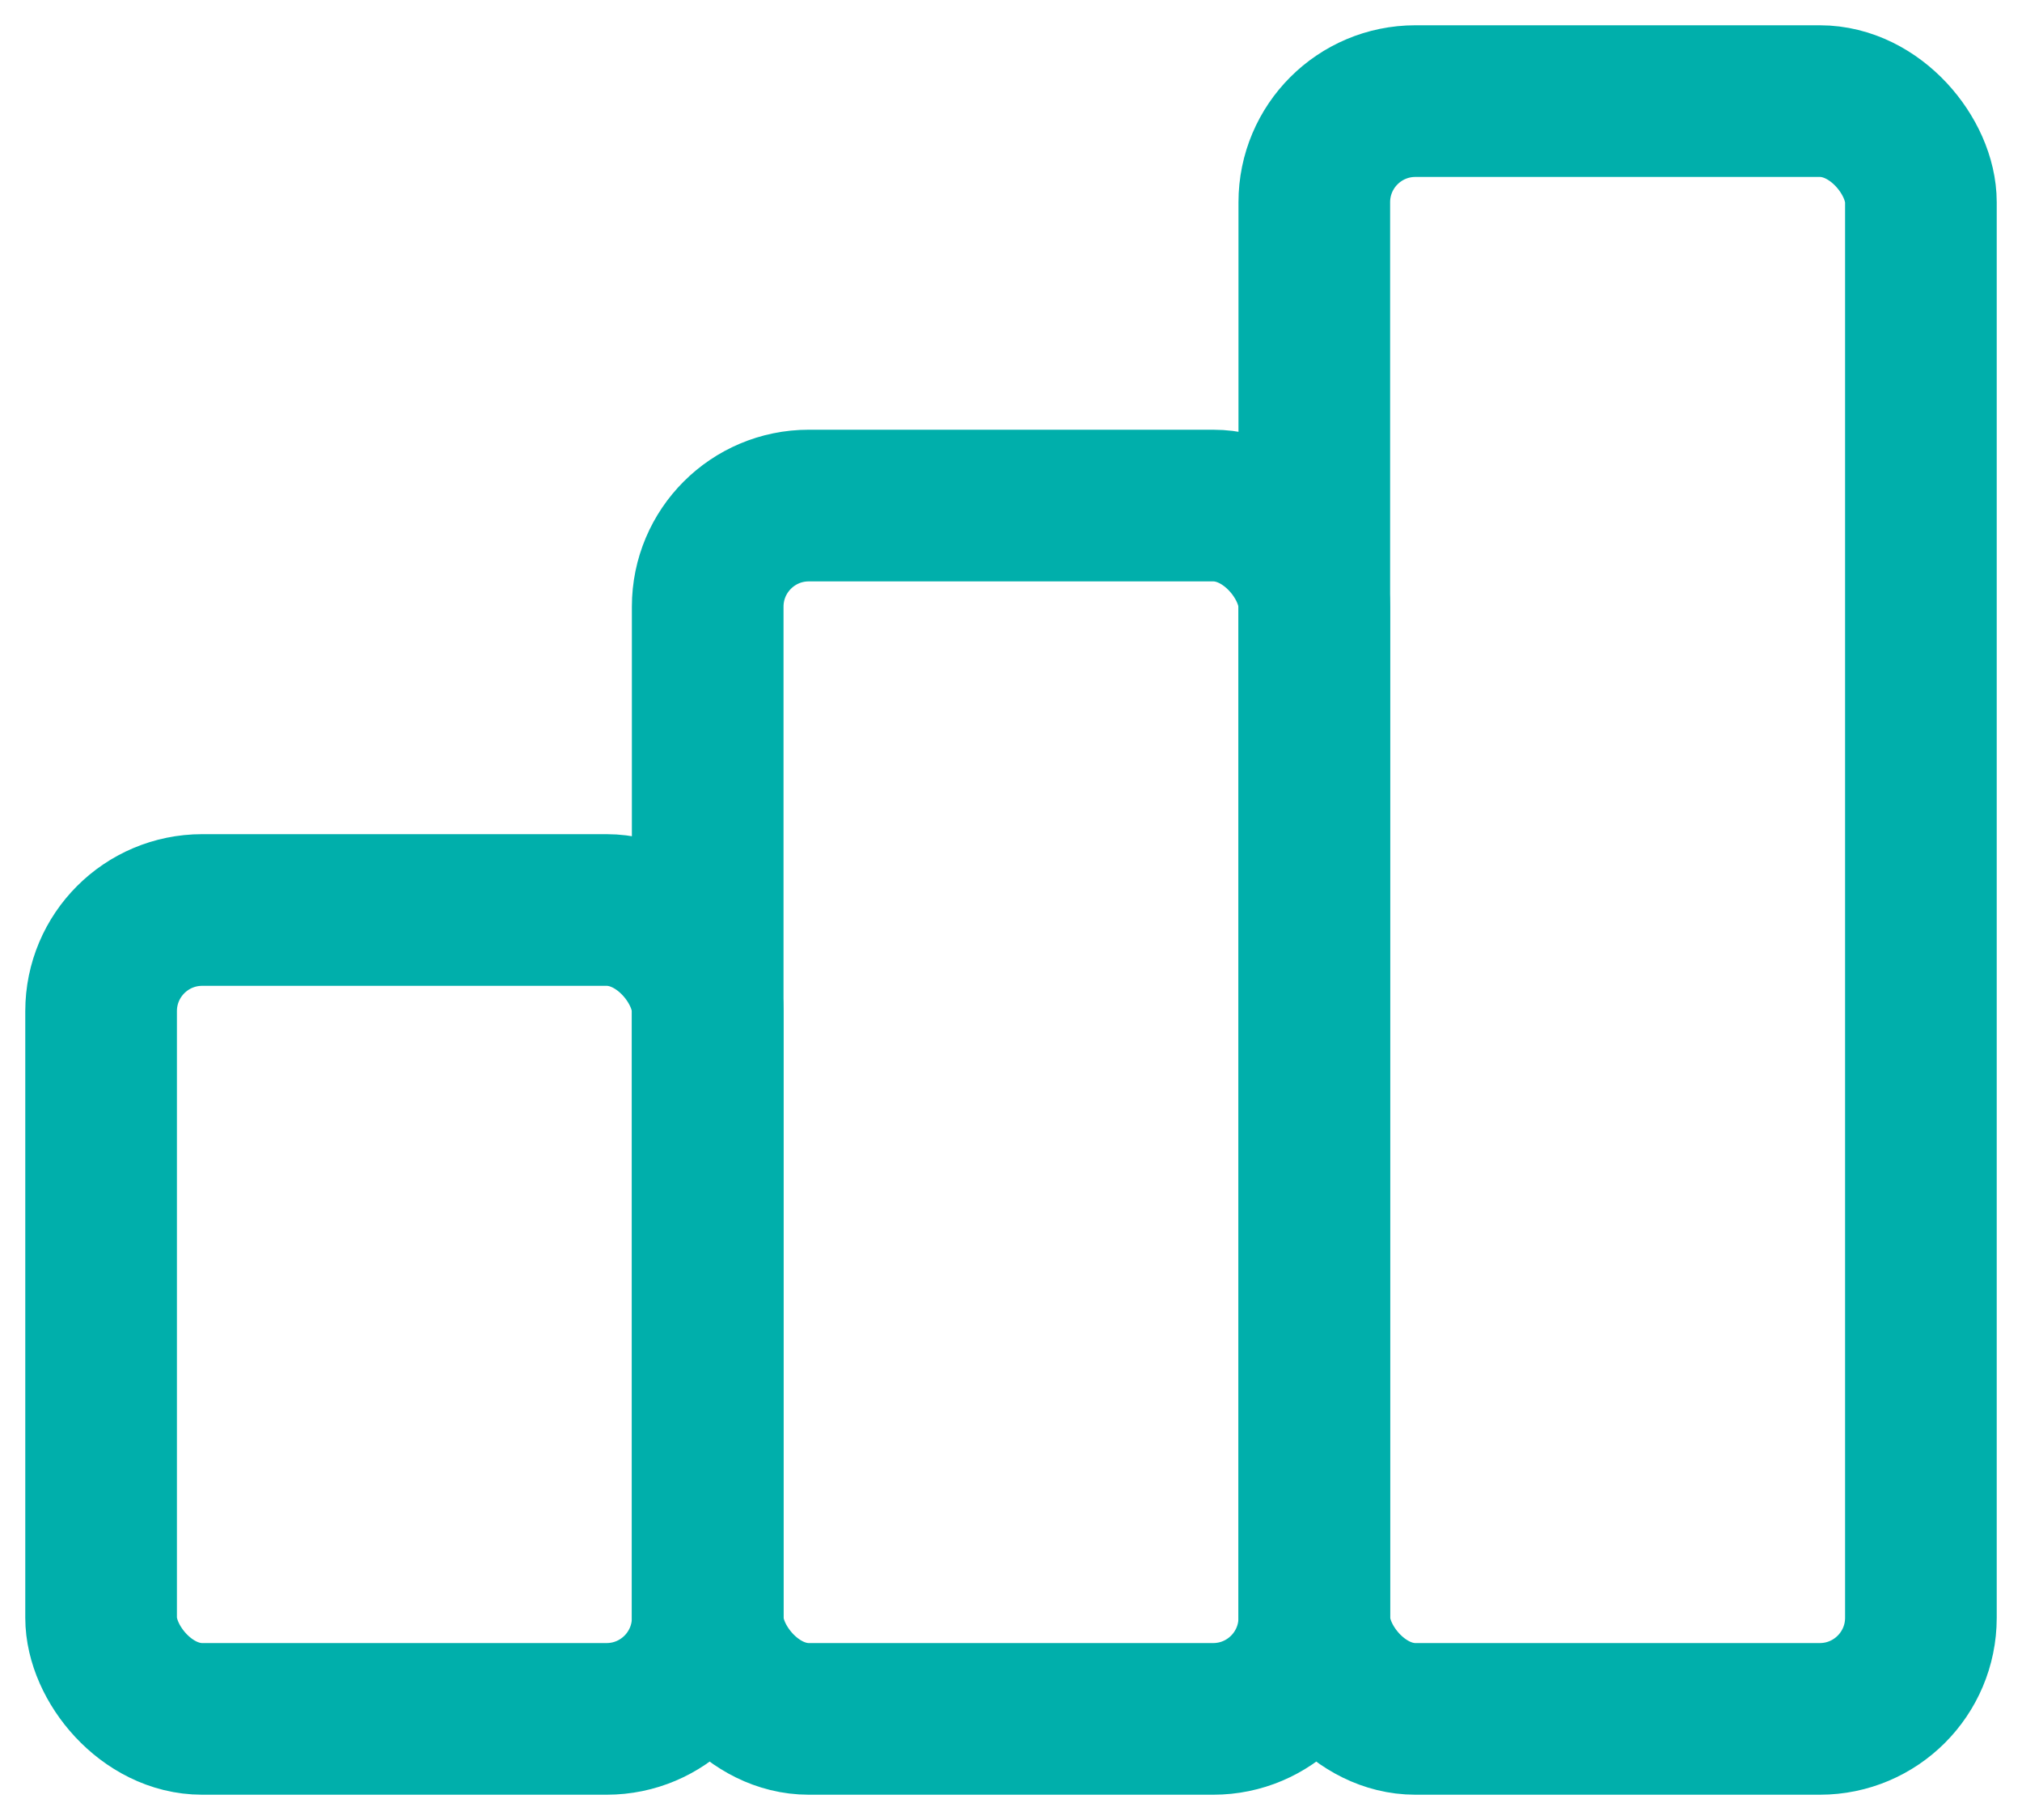
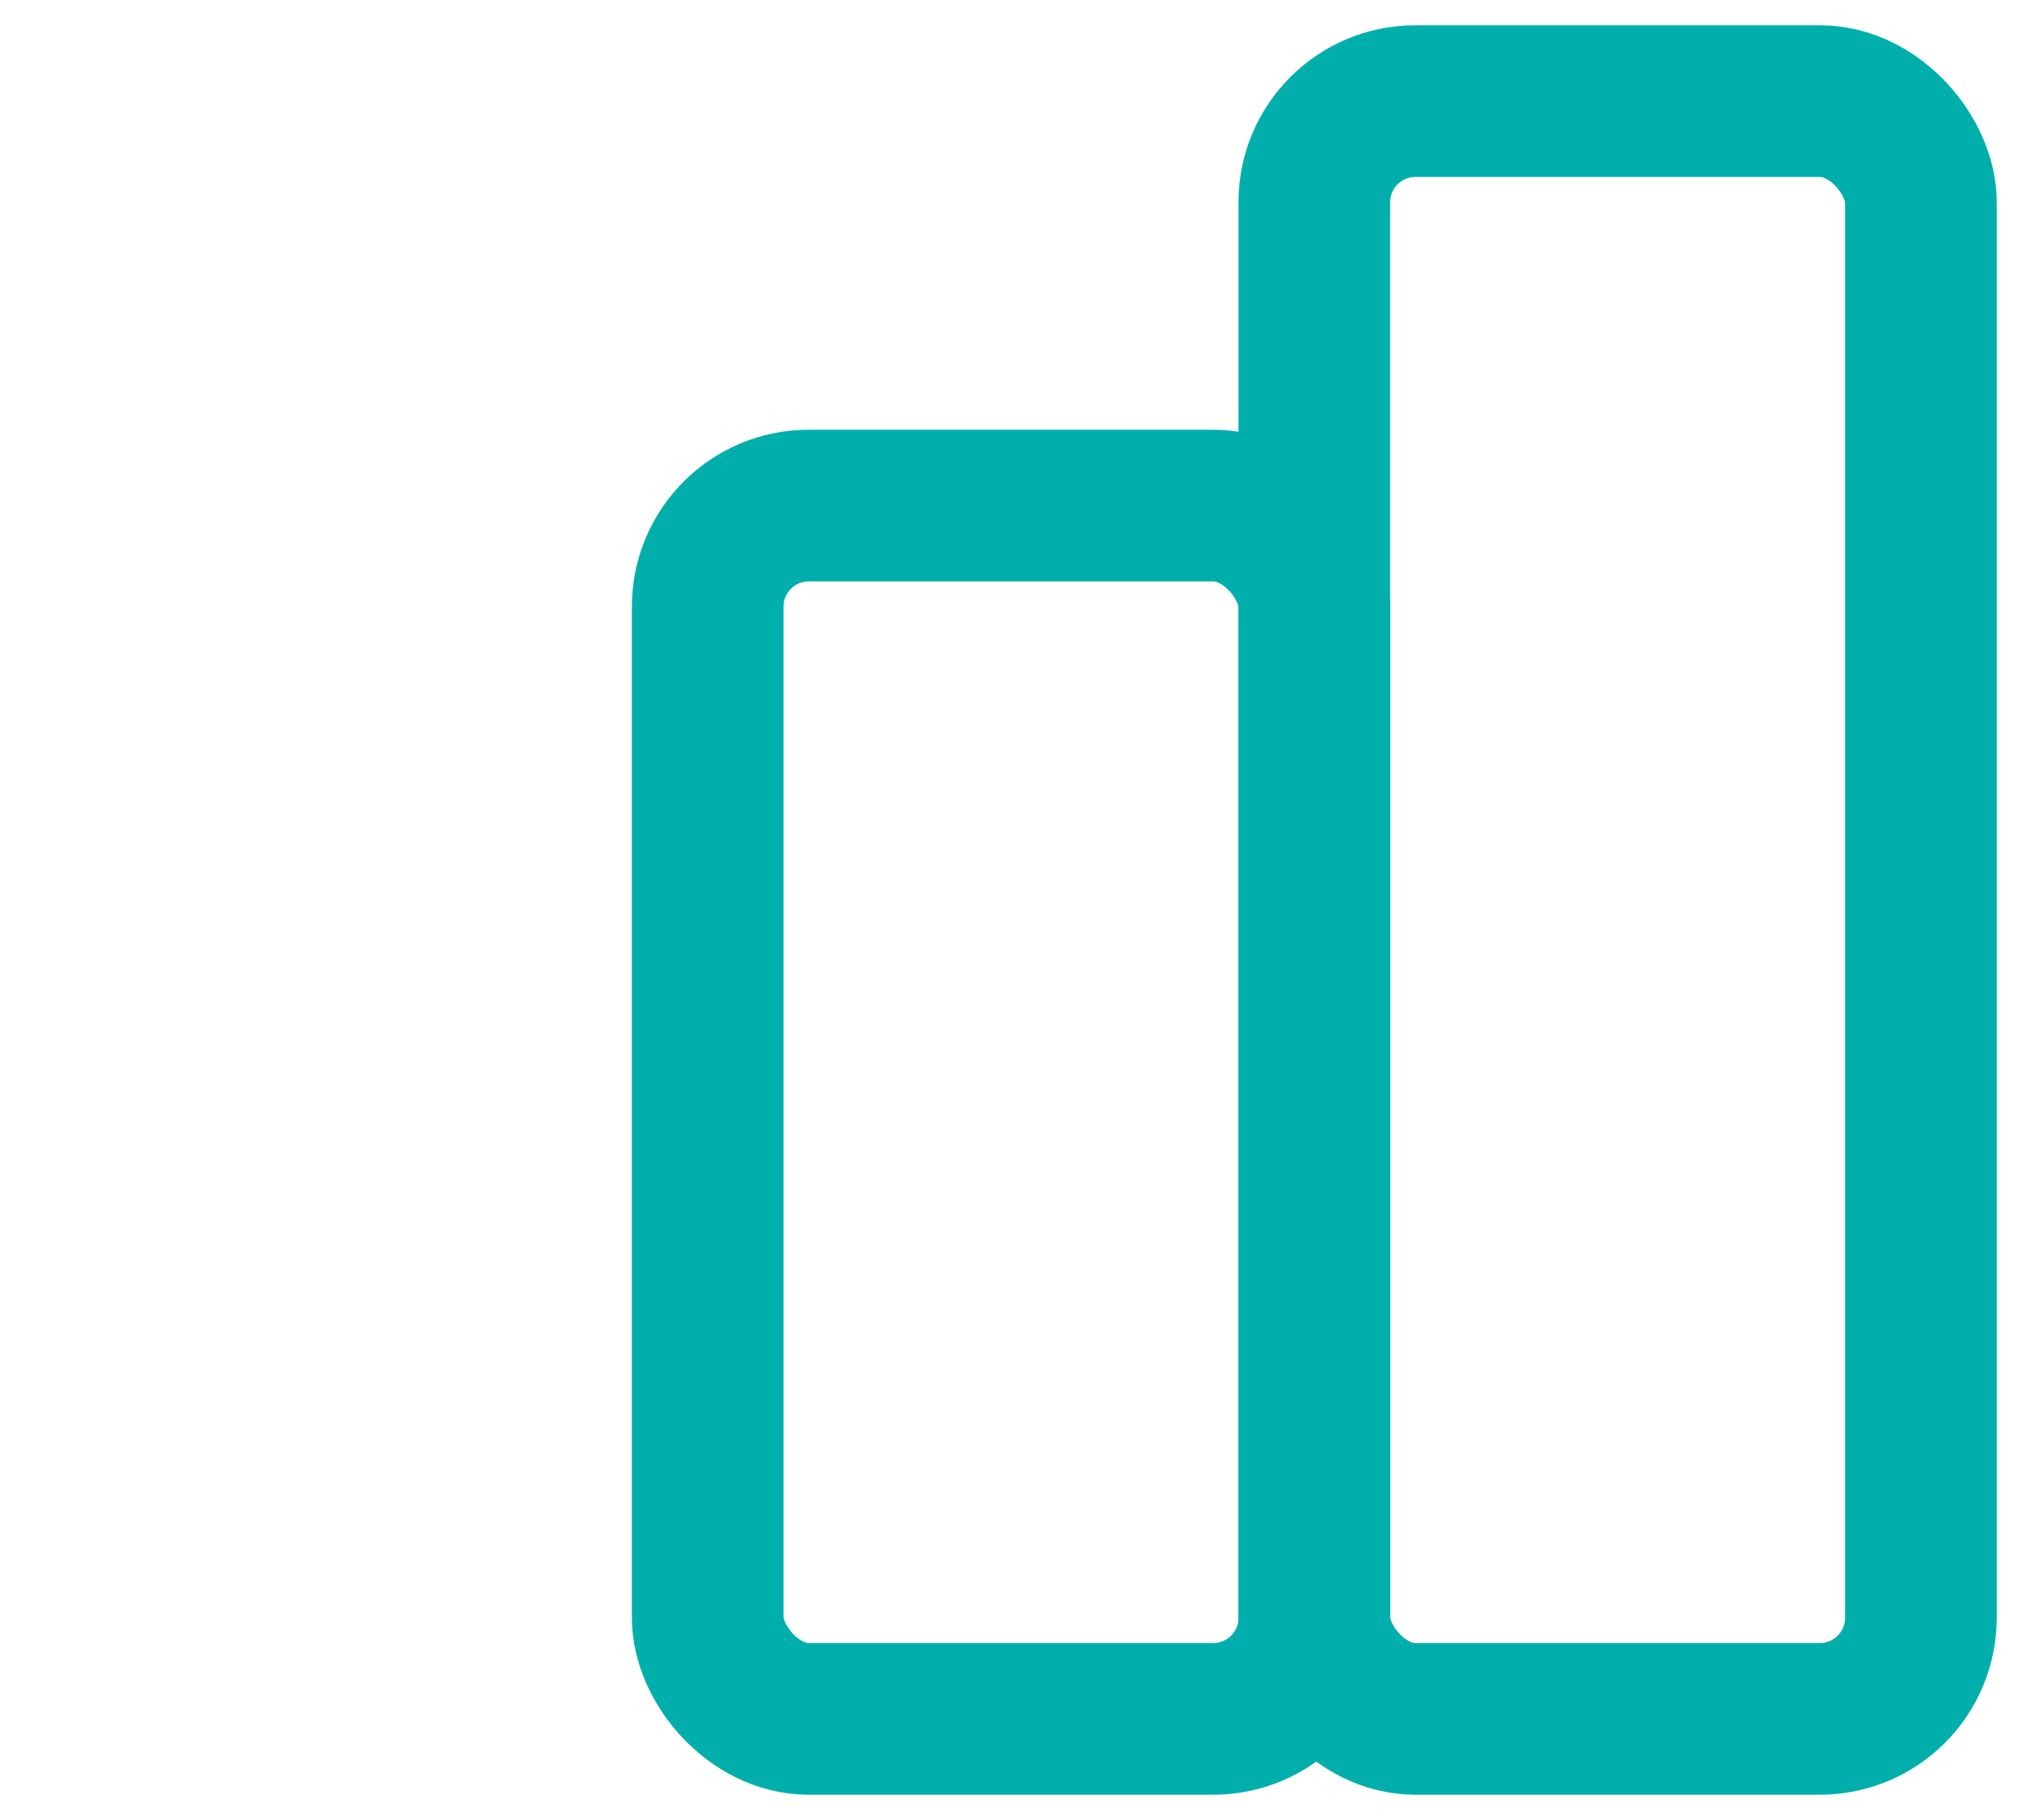
<svg xmlns="http://www.w3.org/2000/svg" width="20px" height="18px" viewBox="0 0 20 18" version="1.1">
  <title>Group 20</title>
  <desc>Created with Sketch.</desc>
  <g id="Web/Mobile-Landing-Page-Arabic" stroke="none" stroke-width="1" fill="none" fill-rule="evenodd">
    <g id="Glee-Landing-Page---Clam-White-Color" transform="translate(-347, -964)">
      <g id="Group-14" transform="translate(208, 951)">
        <g id="Group-20" transform="translate(137, 10)">
          <polygon id="Path" points="0 0 24 0 24 24 0 24" />
-           <rect id="Rectangle" stroke="#00AFAB" stroke-width="1.5" stroke-linecap="round" stroke-linejoin="round" x="3" y="12" width="6" height="8" rx="1" />
          <rect id="Rectangle" stroke="#00AFAB" stroke-width="1.5" stroke-linecap="round" stroke-linejoin="round" x="9" y="8" width="6" height="12" rx="1" />
          <rect id="Rectangle" stroke="#00AFAB" stroke-width="1.5" stroke-linecap="round" stroke-linejoin="round" x="15" y="4" width="6" height="16" rx="1" />
        </g>
      </g>
    </g>
  </g>
</svg>